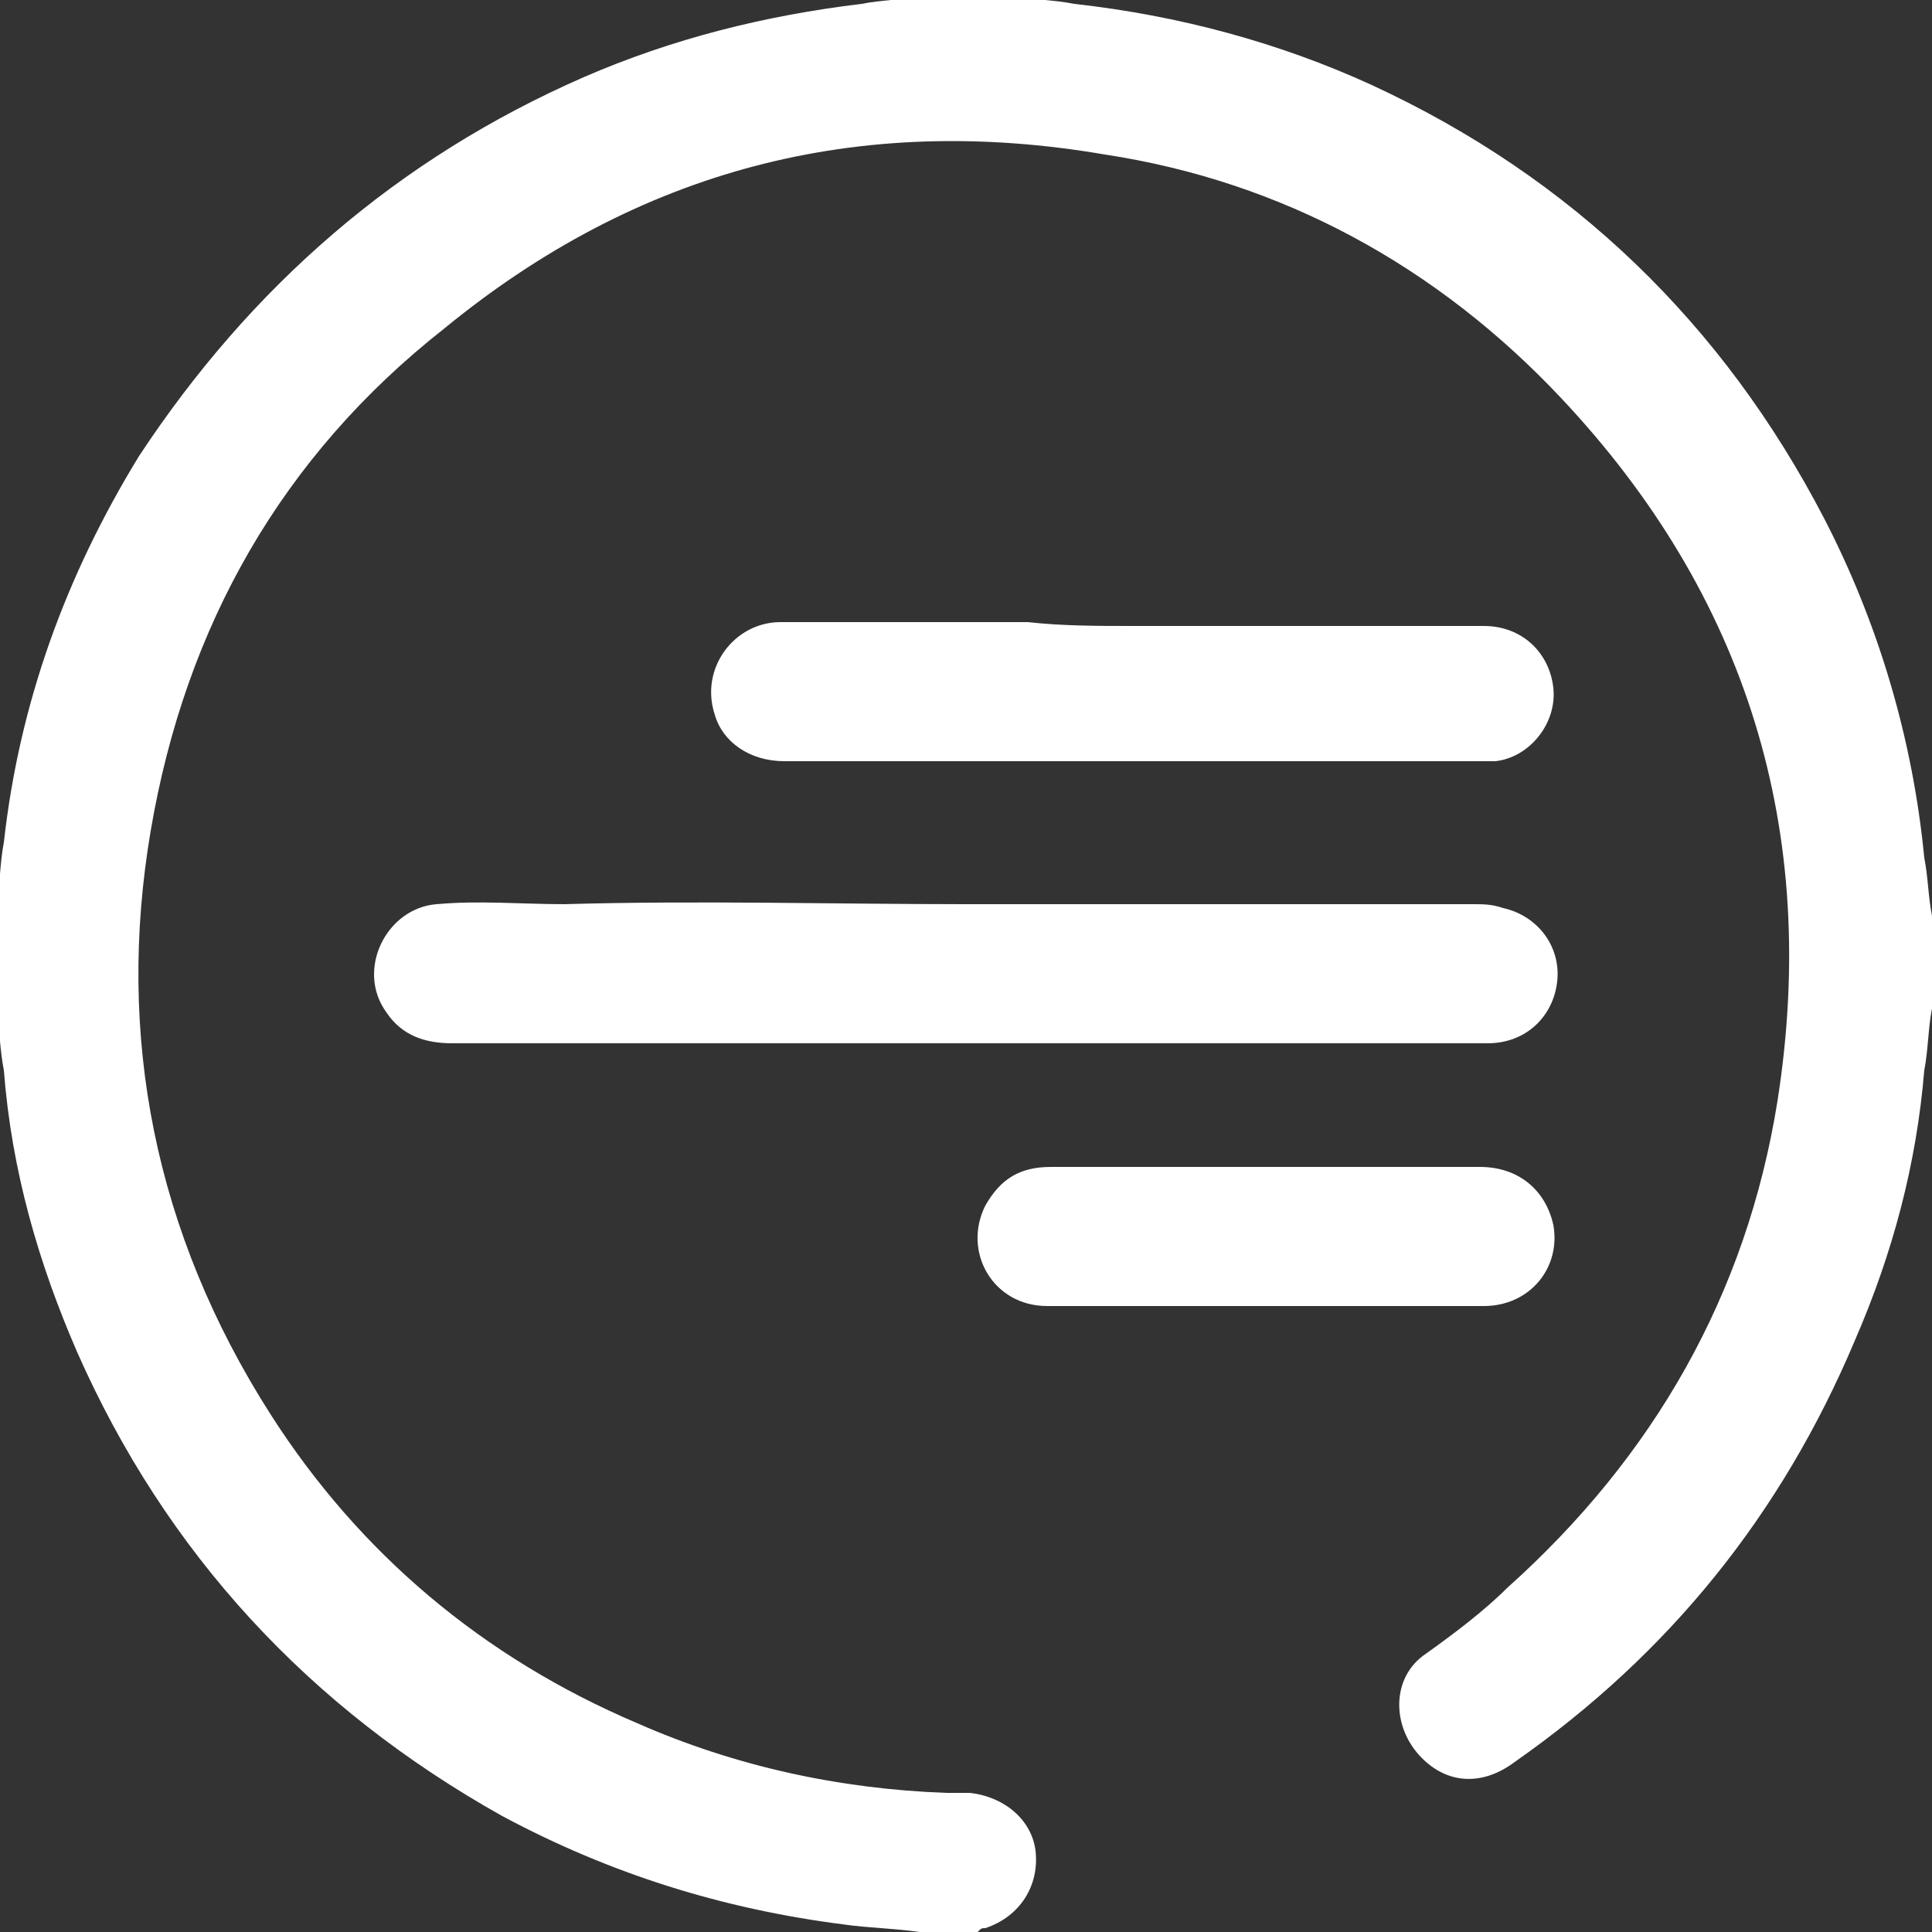
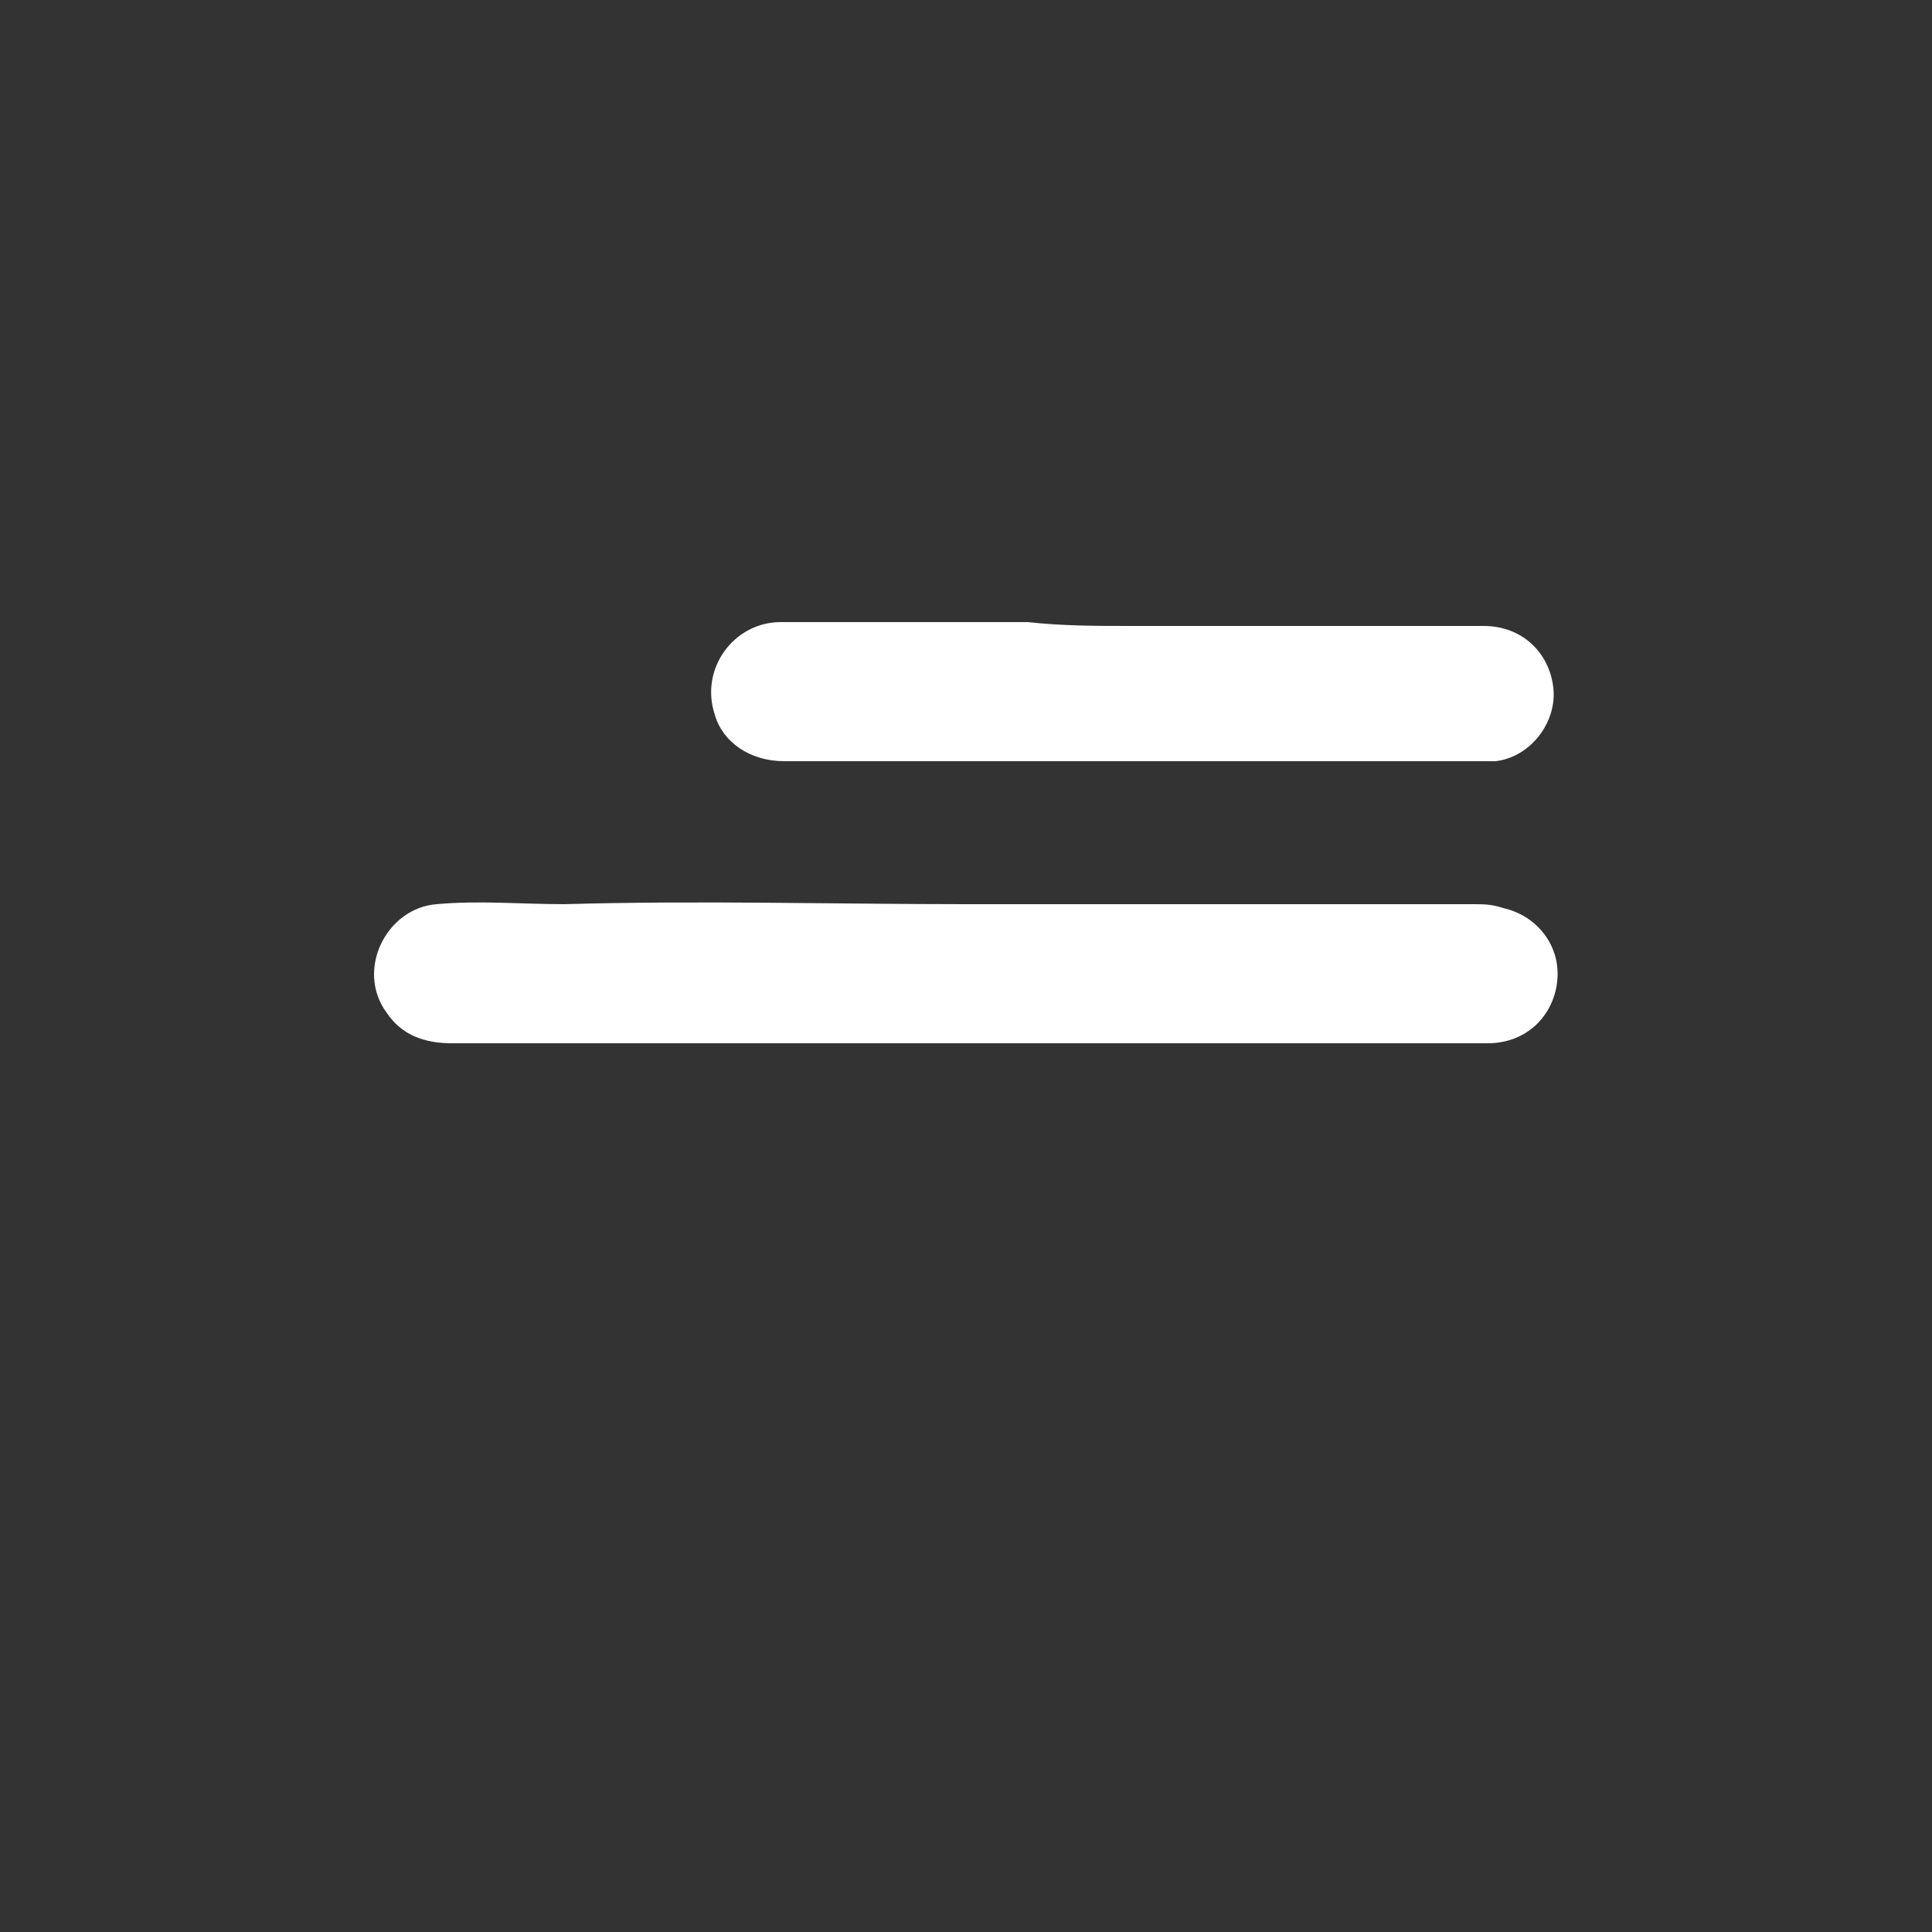
<svg xmlns="http://www.w3.org/2000/svg" version="1.1" id="Layer_1" x="0px" y="0px" width="50px" height="50px" viewBox="0 0 50 50" style="enable-background:new 0 0 50 50;" xml:space="preserve">
  <rect x="0" y="0" width="50" height="50" fill="#333333" stroke="none" />
  <style type="text/css">
	.st0{fill:#FFFFFF;}
</style>
  <g id="u5n8VA_1_">
    <g>
-       <path class="st0" d="M50,26.1c-0.1,0.5-0.1,1.1-0.2,1.6c-0.2,2.4-0.8,4.7-1.8,7c-1.9,4.5-4.8,8.1-8.8,10.9    c-0.8,0.6-1.7,0.6-2.4-0.1c-0.8-0.8-0.8-2.1,0.1-2.7c0.7-0.5,1.5-1.1,2.1-1.7c3.8-3.4,6.2-7.6,7-12.6c1.1-7-0.8-13.1-5.6-18.2    c-3.2-3.4-7.2-5.6-11.8-6.3c-6.4-1.1-12.1,0.4-17.1,4.5c-4.2,3.3-6.7,7.7-7.6,13C3,26.8,4,31.9,7,36.6c2.3,3.6,5.5,6.3,9.5,8    c2.5,1.1,5.2,1.7,8,1.8c0.2,0,0.4,0,0.6,0c0.9,0.1,1.6,0.7,1.7,1.5c0.1,0.9-0.4,1.7-1.3,2c-0.1,0-0.1,0-0.2,0.1c-0.5,0-1,0-1.5,0    c-0.7-0.1-1.3-0.1-2-0.2c-3.1-0.4-6-1.3-8.8-2.8c-5-2.8-8.7-6.8-11-12c-1-2.3-1.7-4.7-1.9-7.3c-0.1-0.5-0.1-1-0.2-1.5    c0-0.8,0-1.6,0-2.4c0-0.1,0-0.2,0-0.3c0.1-0.6,0.1-1.2,0.2-1.7c0.4-3.6,1.6-6.9,3.5-10C6.5,7.4,10.3,4.1,15.1,2    c2.3-1,4.7-1.6,7.2-1.9c0.5-0.1,1-0.1,1.6-0.2c0.8,0,1.6,0,2.4,0c0.5,0.1,1,0.1,1.5,0.2c2.7,0.3,5.3,1,7.7,2.1    c5.2,2.4,9.1,6.2,11.7,11.2c1.4,2.7,2.3,5.7,2.6,8.8c0.1,0.5,0.1,1,0.2,1.5C50,24.6,50,25.4,50,26.1z" />
      <path class="st0" d="M25,23.4c4.4,0,8.7,0,13.1,0c0.3,0,0.5,0,0.8,0.1c0.9,0.2,1.5,1,1.4,1.9c-0.1,0.9-0.8,1.6-1.8,1.6    c-2.8,0-5.5,0-8.3,0c-6.2,0-12.3,0-18.5,0c-0.7,0-1.3-0.2-1.7-0.8c-0.8-1.1,0-2.7,1.3-2.8c1.1-0.1,2.2,0,3.3,0    C18.1,23.3,21.6,23.4,25,23.4z" />
      <path class="st0" d="M29.3,16.2c3,0,6,0,9.1,0c1,0,1.7,0.7,1.8,1.6c0.1,0.9-0.6,1.8-1.5,1.9c-0.1,0-0.3,0-0.4,0c-6,0-12,0-18,0    c-0.9,0-1.6-0.5-1.8-1.2c-0.4-1.2,0.5-2.4,1.7-2.4c2.1,0,4.3,0,6.4,0C27.5,16.2,28.4,16.2,29.3,16.2    C29.3,16.2,29.3,16.2,29.3,16.2z" />
-       <path class="st0" d="M32.7,30.2c1.9,0,3.7,0,5.6,0c1,0,1.7,0.6,1.9,1.5c0.2,1.1-0.6,2.1-1.8,2.1c-2.1,0-4.1,0-6.2,0    c-1.7,0-3.4,0-5.1,0c-1.4,0-2.2-1.4-1.6-2.6c0.4-0.7,0.9-1,1.7-1C29,30.2,30.9,30.2,32.7,30.2z" />
    </g>
  </g>
</svg>